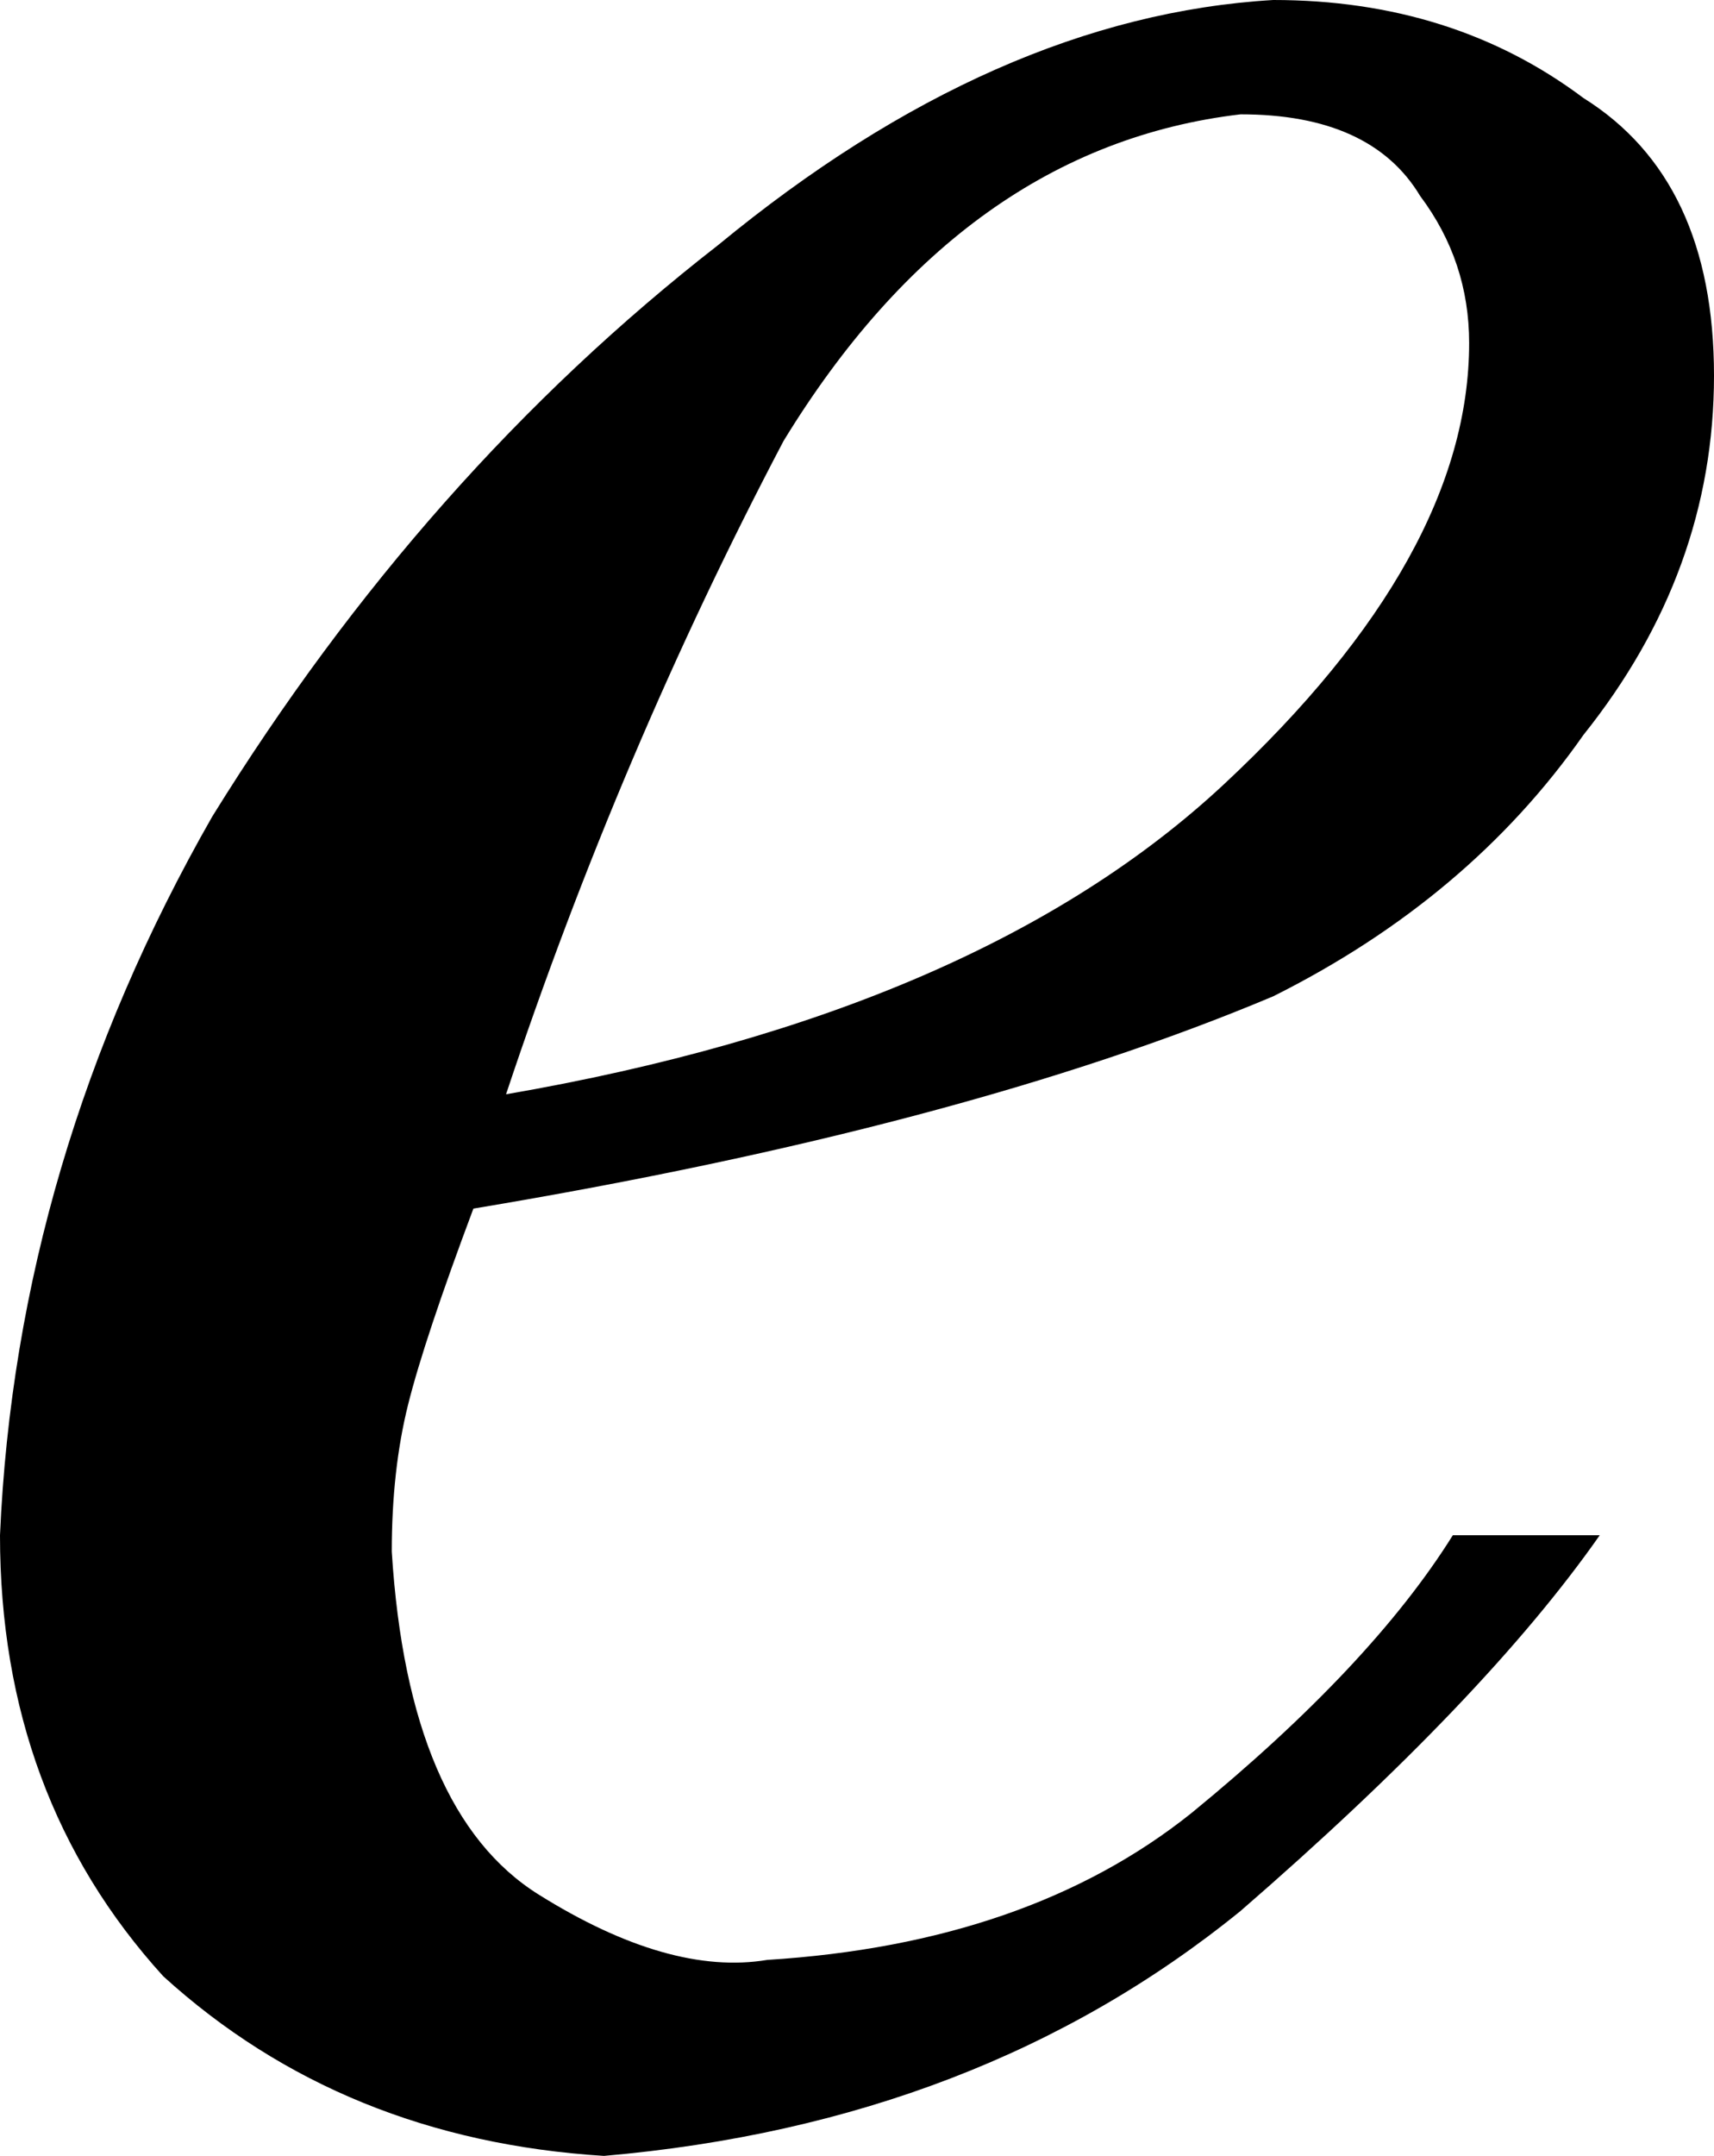
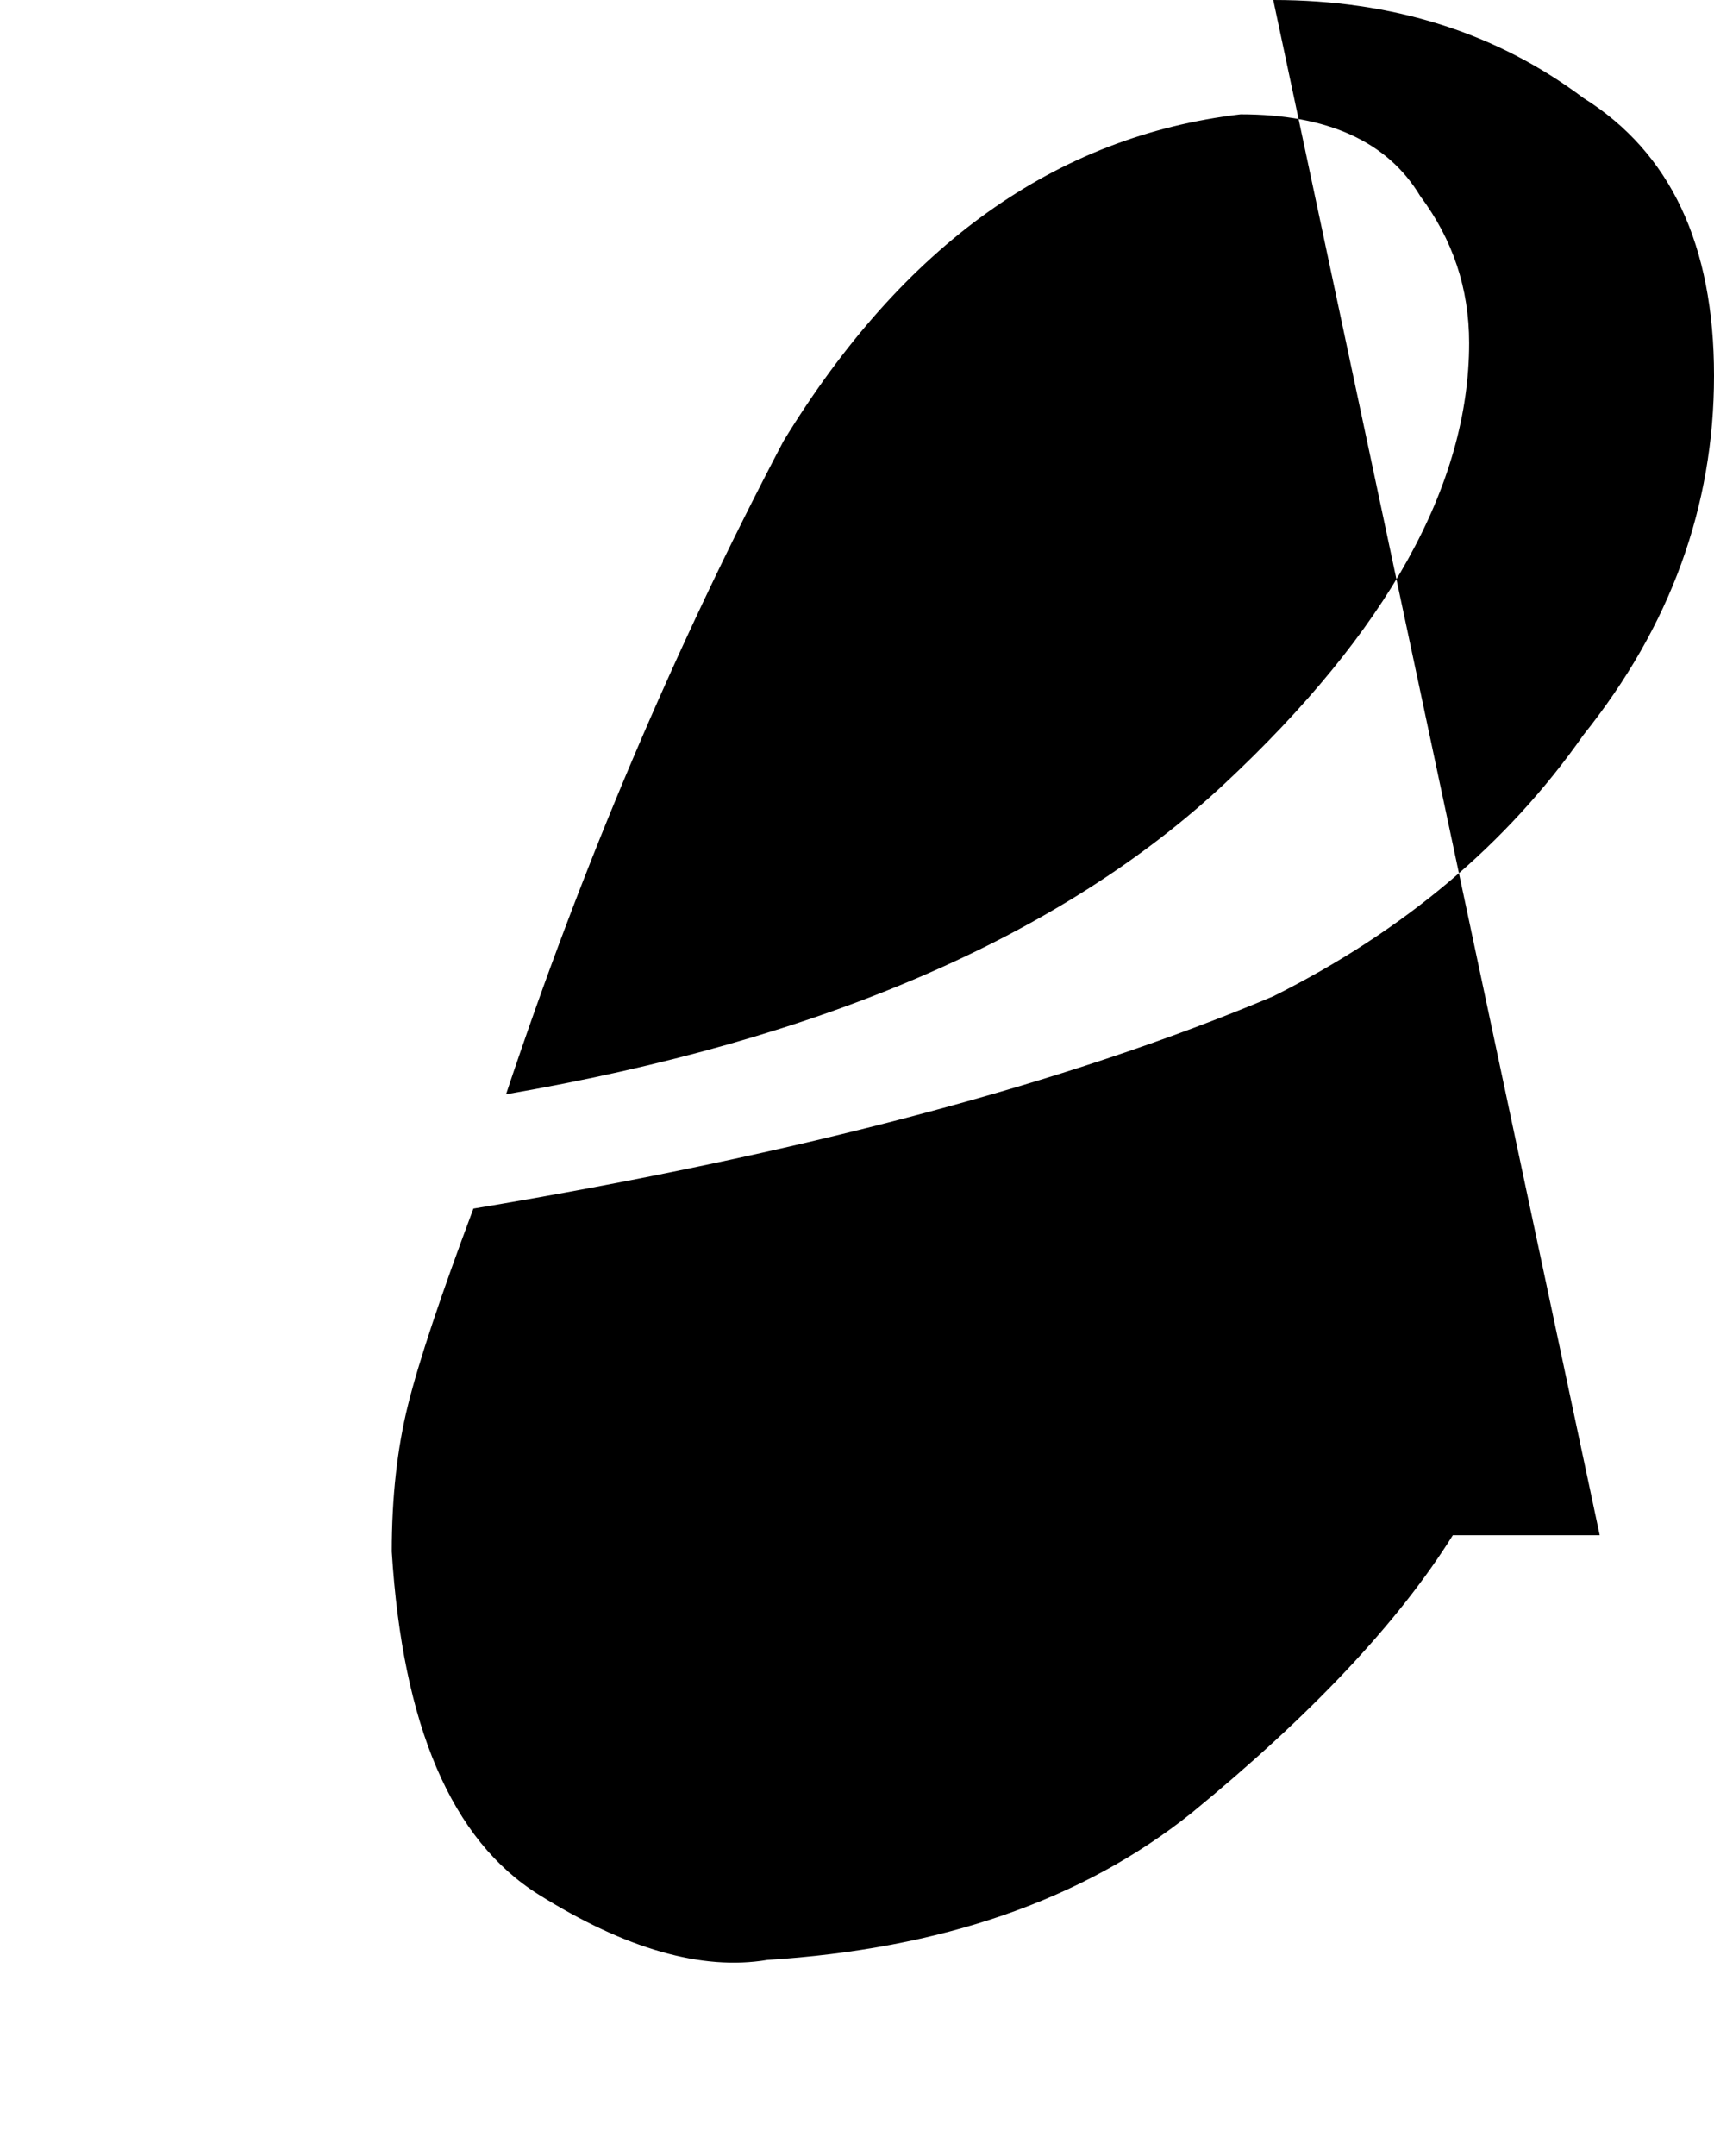
<svg xmlns="http://www.w3.org/2000/svg" height="6.6px" width="5.25px">
  <g transform="matrix(1.0, 0.0, 0.0, 1.0, 0.0, 0.0)">
-     <path d="M3.9 0.0 Q4.45 0.0 4.85 0.3 5.25 0.55 5.25 1.15 5.25 1.75 4.85 2.25 4.5 2.75 3.9 3.05 2.95 3.45 1.45 3.7 1.3 4.1 1.25 4.3 1.2 4.5 1.2 4.75 1.25 5.55 1.65 5.8 2.05 6.05 2.35 6.0 3.15 5.95 3.65 5.55 4.2 5.1 4.45 4.7 L4.9 4.7 Q4.55 5.2 3.8 5.85 3.0 6.5 1.85 6.6 1.05 6.55 0.5 6.05 0.0 5.5 0.0 4.7 0.05 3.55 0.65 2.5 1.3 1.45 2.2 0.75 3.05 0.05 3.9 0.0 M1.55 3.35 Q3.0 3.1 3.75 2.4 4.5 1.7 4.5 1.05 4.5 0.8 4.35 0.6 4.2 0.35 3.8 0.35 2.95 0.45 2.4 1.35 1.9 2.3 1.55 3.35" fill="#000000" fill-rule="evenodd" stroke="none" />
+     <path d="M3.9 0.0 Q4.45 0.0 4.85 0.3 5.25 0.55 5.25 1.15 5.25 1.75 4.85 2.25 4.5 2.75 3.9 3.05 2.95 3.45 1.45 3.7 1.3 4.1 1.25 4.3 1.2 4.5 1.2 4.75 1.25 5.55 1.65 5.8 2.05 6.05 2.35 6.0 3.15 5.95 3.65 5.55 4.2 5.1 4.45 4.7 L4.9 4.7 M1.55 3.35 Q3.0 3.1 3.75 2.4 4.5 1.7 4.5 1.05 4.5 0.8 4.35 0.6 4.2 0.35 3.8 0.35 2.95 0.45 2.4 1.35 1.9 2.3 1.55 3.35" fill="#000000" fill-rule="evenodd" stroke="none" />
  </g>
</svg>